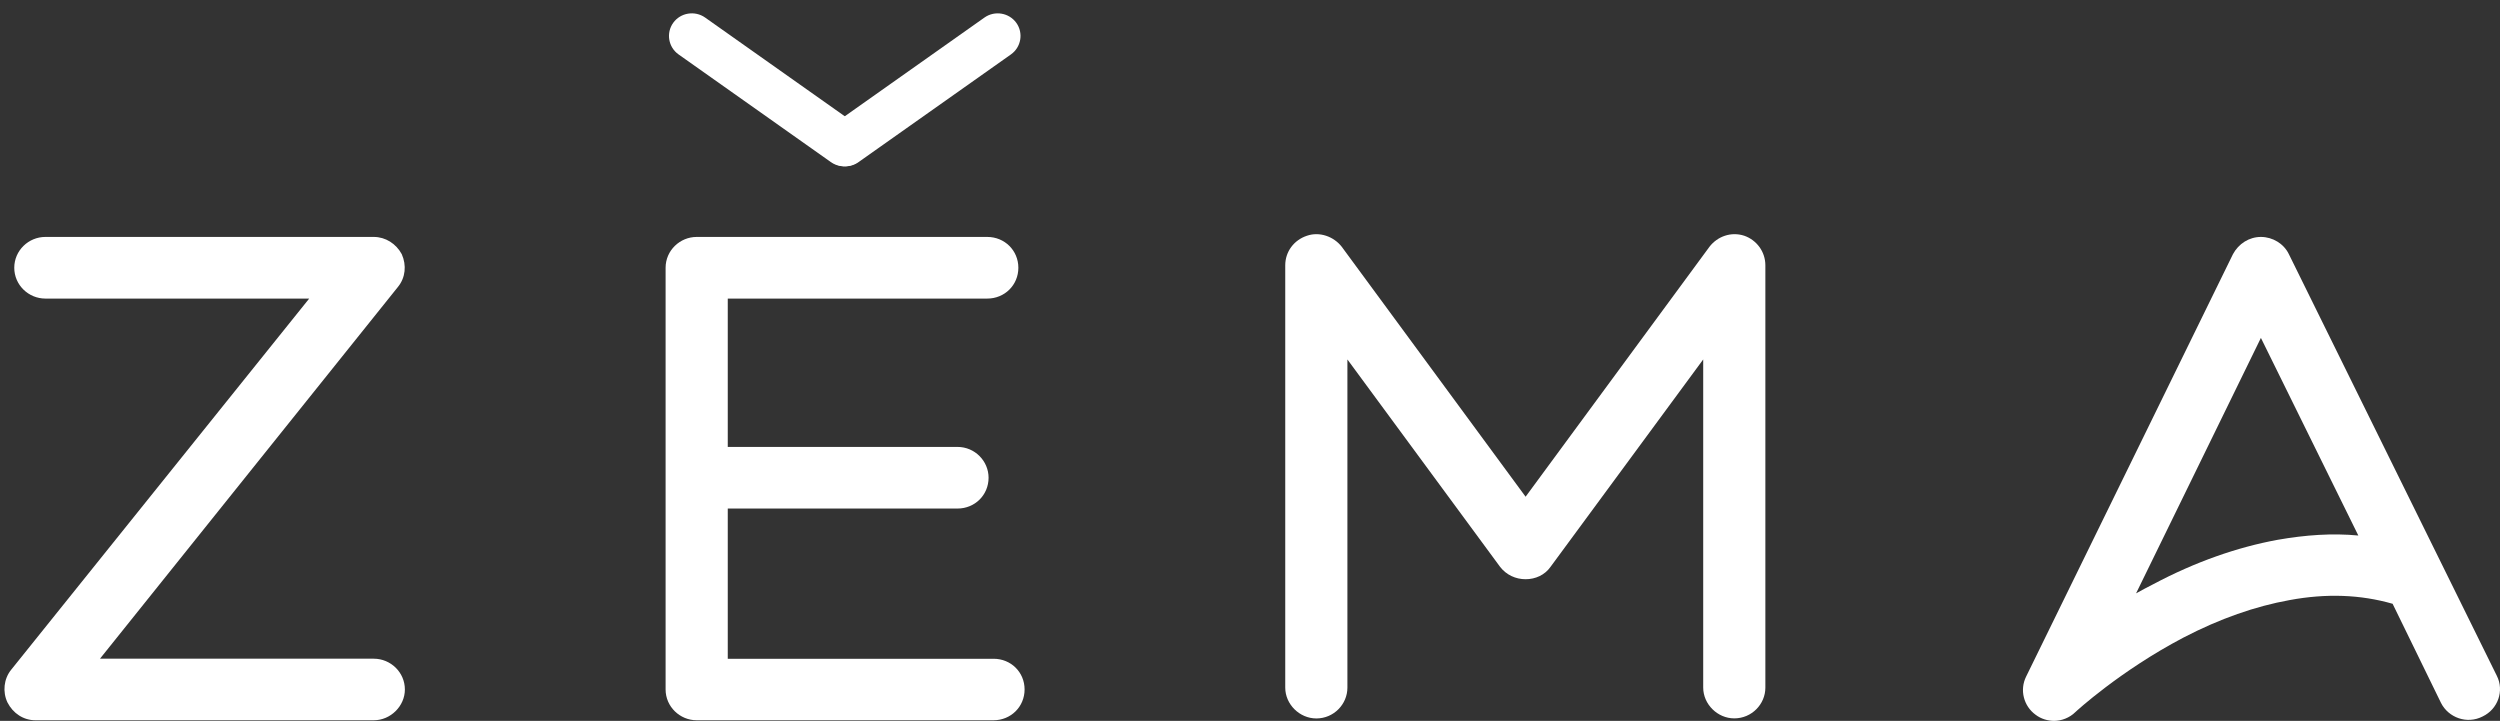
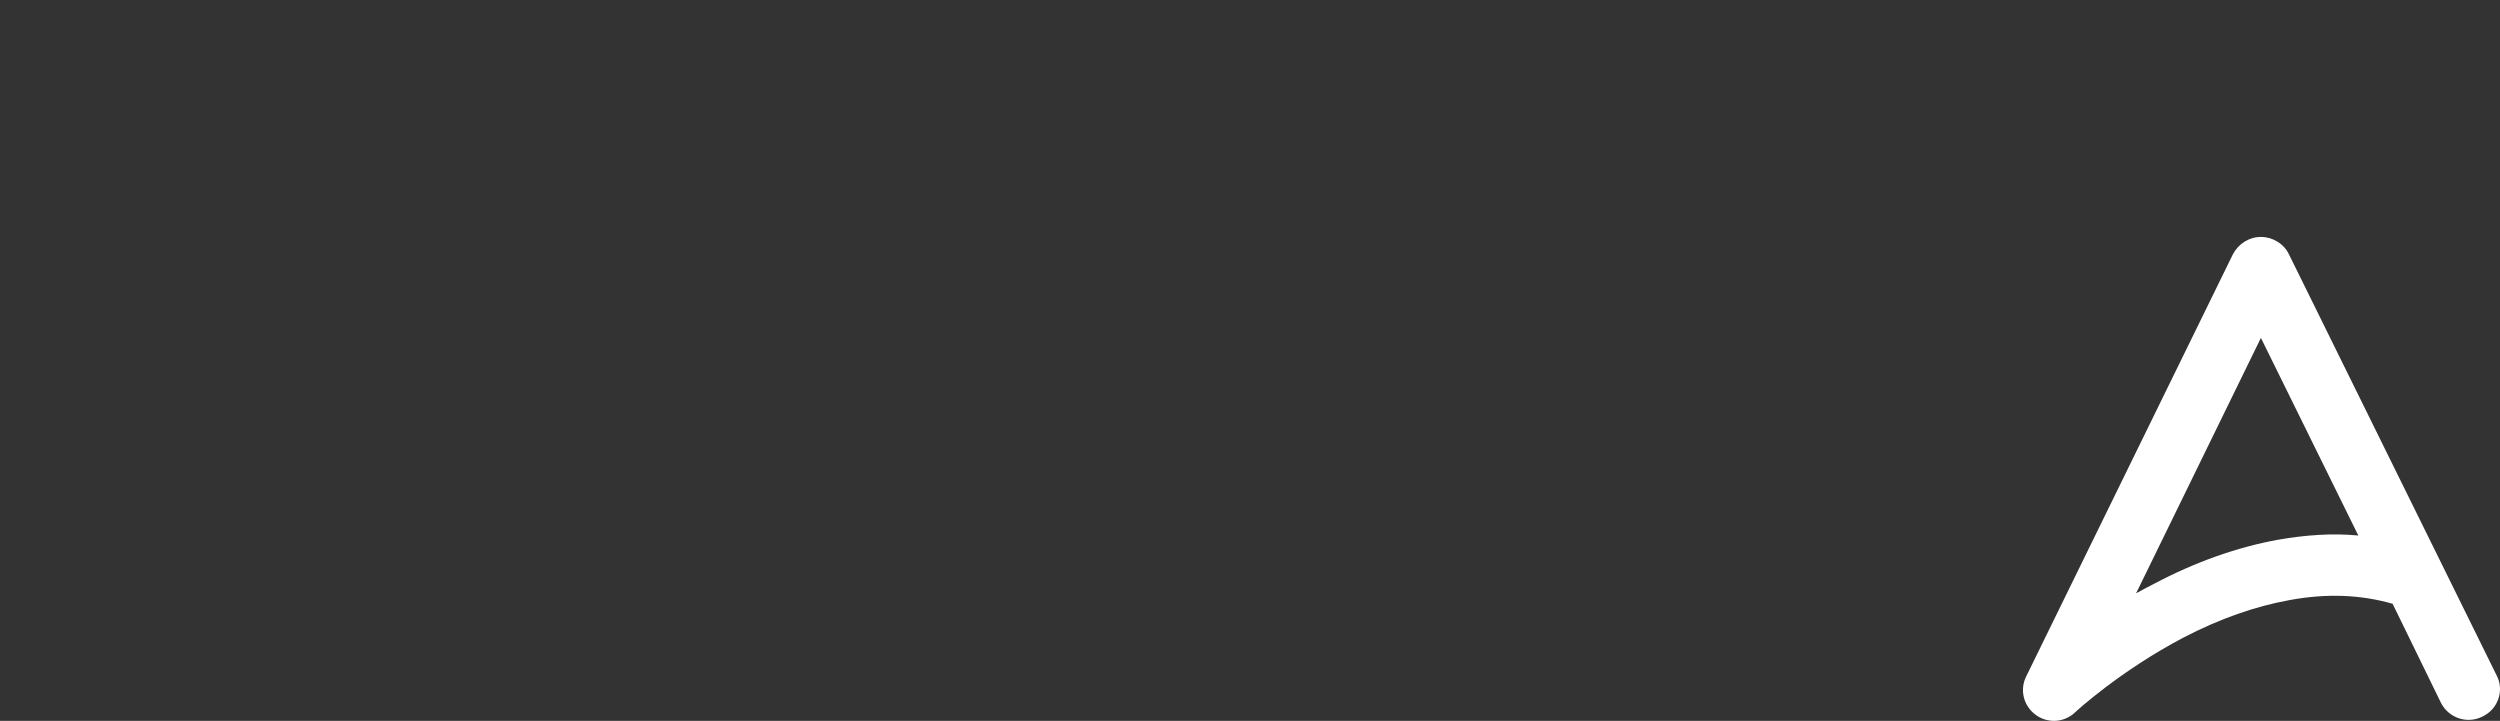
<svg xmlns="http://www.w3.org/2000/svg" width="163" height="47" viewBox="0 0 163 47" fill="none">
  <rect x="0" y="0" width="163" height="47" fill="#333333" stroke="none" />
-   <path d="M24.371 46.961H2.308C1.54 46.961 0.851 46.519 0.485 45.796C0.162 45.114 0.242 44.269 0.727 43.669L20.16 19.467H2.957C1.862 19.467 0.93 18.582 0.93 17.458C0.93 16.333 1.862 15.448 2.957 15.448H24.371C25.139 15.448 25.828 15.891 26.195 16.573C26.517 17.296 26.437 18.101 25.952 18.7L6.519 42.947H24.371C25.466 42.947 26.398 43.831 26.398 44.956C26.398 46.037 25.466 46.961 24.371 46.961Z" fill="white" />
-   <path d="M66.803 44.952C66.803 46.076 65.911 46.961 64.777 46.961H45.424C44.329 46.961 43.397 46.076 43.397 44.952V17.458C43.397 16.333 44.329 15.448 45.424 15.448H64.37C65.505 15.448 66.397 16.333 66.397 17.458C66.397 18.582 65.505 19.467 64.37 19.467H47.45V29.139H62.428C63.563 29.139 64.455 30.062 64.455 31.148C64.455 32.273 63.563 33.157 62.428 33.157H47.45V42.952H64.777C65.911 42.947 66.803 43.827 66.803 44.952Z" fill="white" />
-   <path d="M113.075 46.838C111.98 46.838 111.049 45.914 111.049 44.829V23.436L101.09 36.964C100.723 37.485 100.119 37.765 99.469 37.765C98.821 37.765 98.216 37.485 97.81 36.964L87.851 23.436V44.834C87.851 45.919 86.959 46.843 85.825 46.843C84.73 46.843 83.798 45.919 83.798 44.834V17.296C83.798 16.411 84.363 15.65 85.215 15.37C86.023 15.09 86.954 15.409 87.484 16.092L99.469 32.386L111.455 16.092C111.98 15.409 112.872 15.09 113.724 15.37C114.533 15.65 115.102 16.411 115.102 17.296V44.834C115.102 45.914 114.211 46.838 113.075 46.838Z" fill="white" />
  <path d="M133.929 47C133.523 47 133.077 46.877 132.715 46.597C131.948 46.037 131.665 44.991 132.106 44.107L145.588 16.573C145.954 15.891 146.644 15.448 147.411 15.448C148.179 15.448 148.908 15.891 149.235 16.573L162.796 44.067C163.281 45.03 162.875 46.234 161.864 46.715C160.853 47.236 159.64 46.794 159.154 45.831L155.998 39.366C153.892 38.762 151.667 38.684 149.279 39.126C147.055 39.528 144.745 40.329 142.358 41.572C138.23 43.738 135.351 46.391 135.312 46.43C134.94 46.799 134.414 47 133.929 47ZM147.411 22.031L139.271 38.688C139.637 38.487 139.999 38.286 140.405 38.084C143.121 36.64 145.871 35.677 148.501 35.196C150.325 34.877 152.064 34.754 153.763 34.916L147.411 22.031Z" fill="white" />
-   <path d="M53.901 10.226C53.426 9.563 53.584 8.64 54.248 8.168L64.187 1.144C64.856 0.672 65.788 0.829 66.263 1.488C66.739 2.151 66.58 3.074 65.916 3.546L55.977 10.57C55.313 11.042 54.377 10.89 53.901 10.226Z" fill="white" />
-   <path d="M56.26 10.227C56.735 9.564 56.577 8.64 55.913 8.169L45.974 1.144C45.305 0.673 44.368 0.825 43.893 1.488C43.417 2.151 43.575 3.075 44.239 3.546L54.178 10.571C54.852 11.042 55.784 10.89 56.26 10.227Z" fill="white" />
</svg>